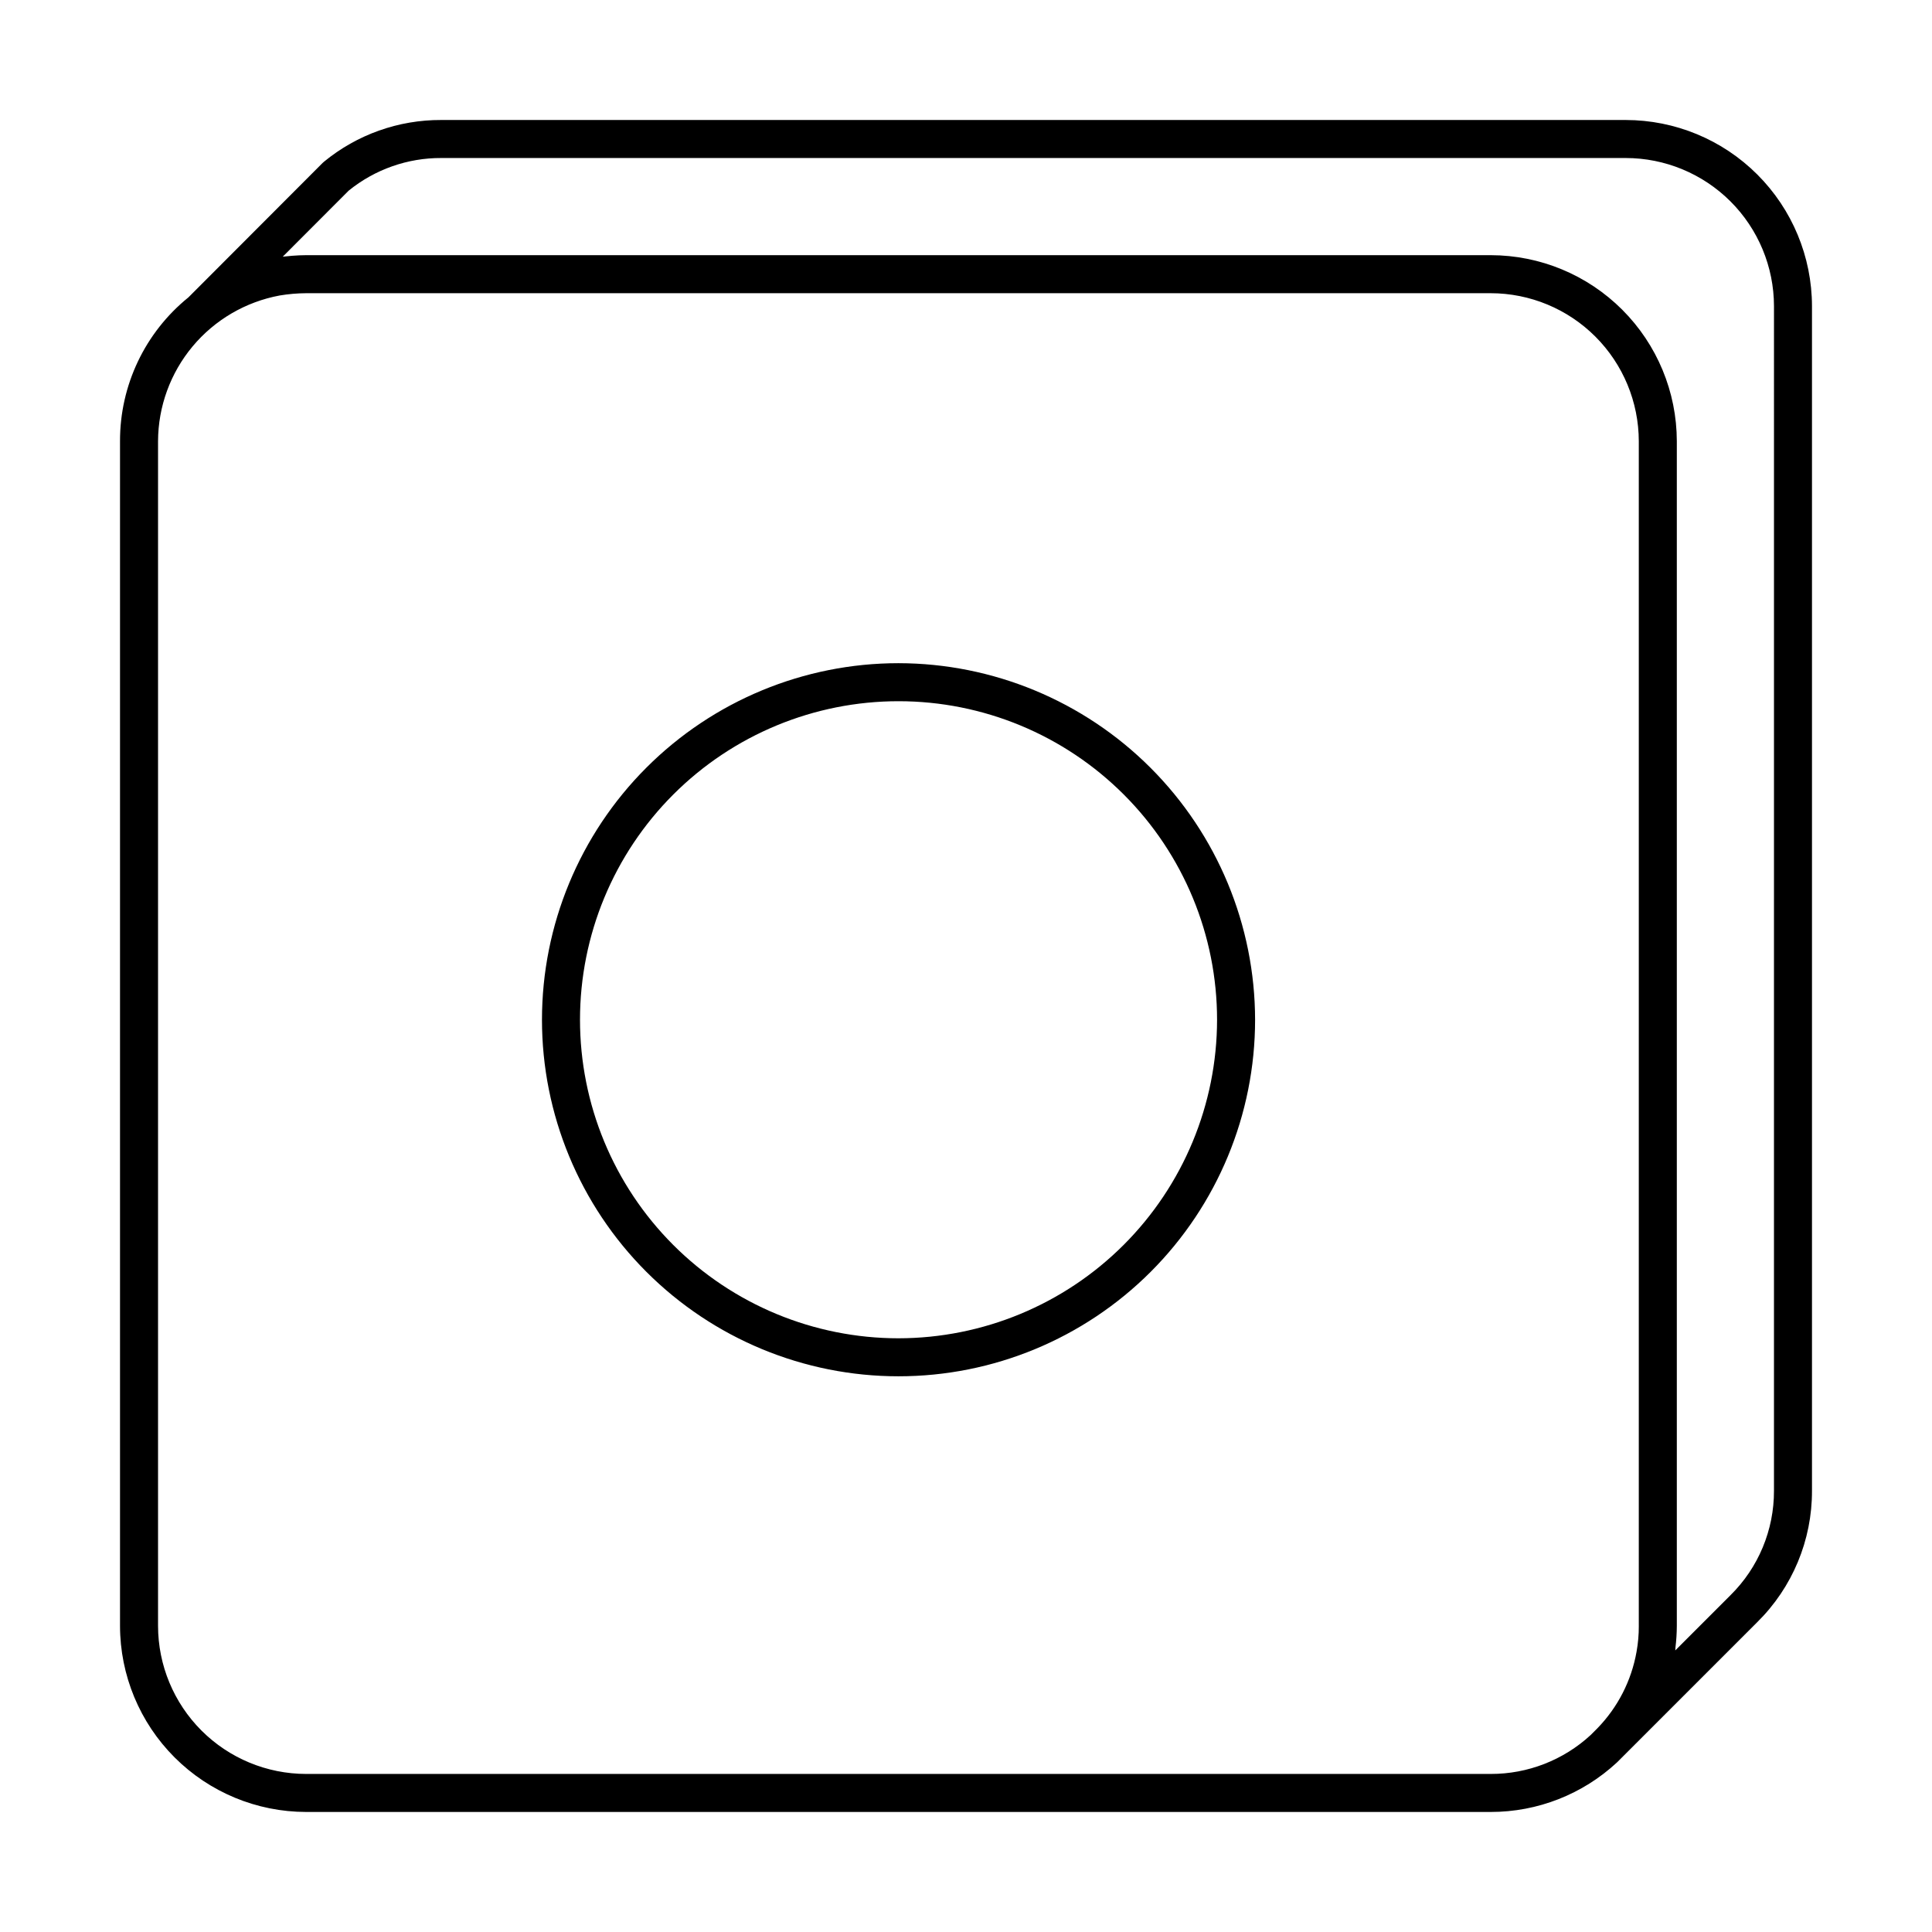
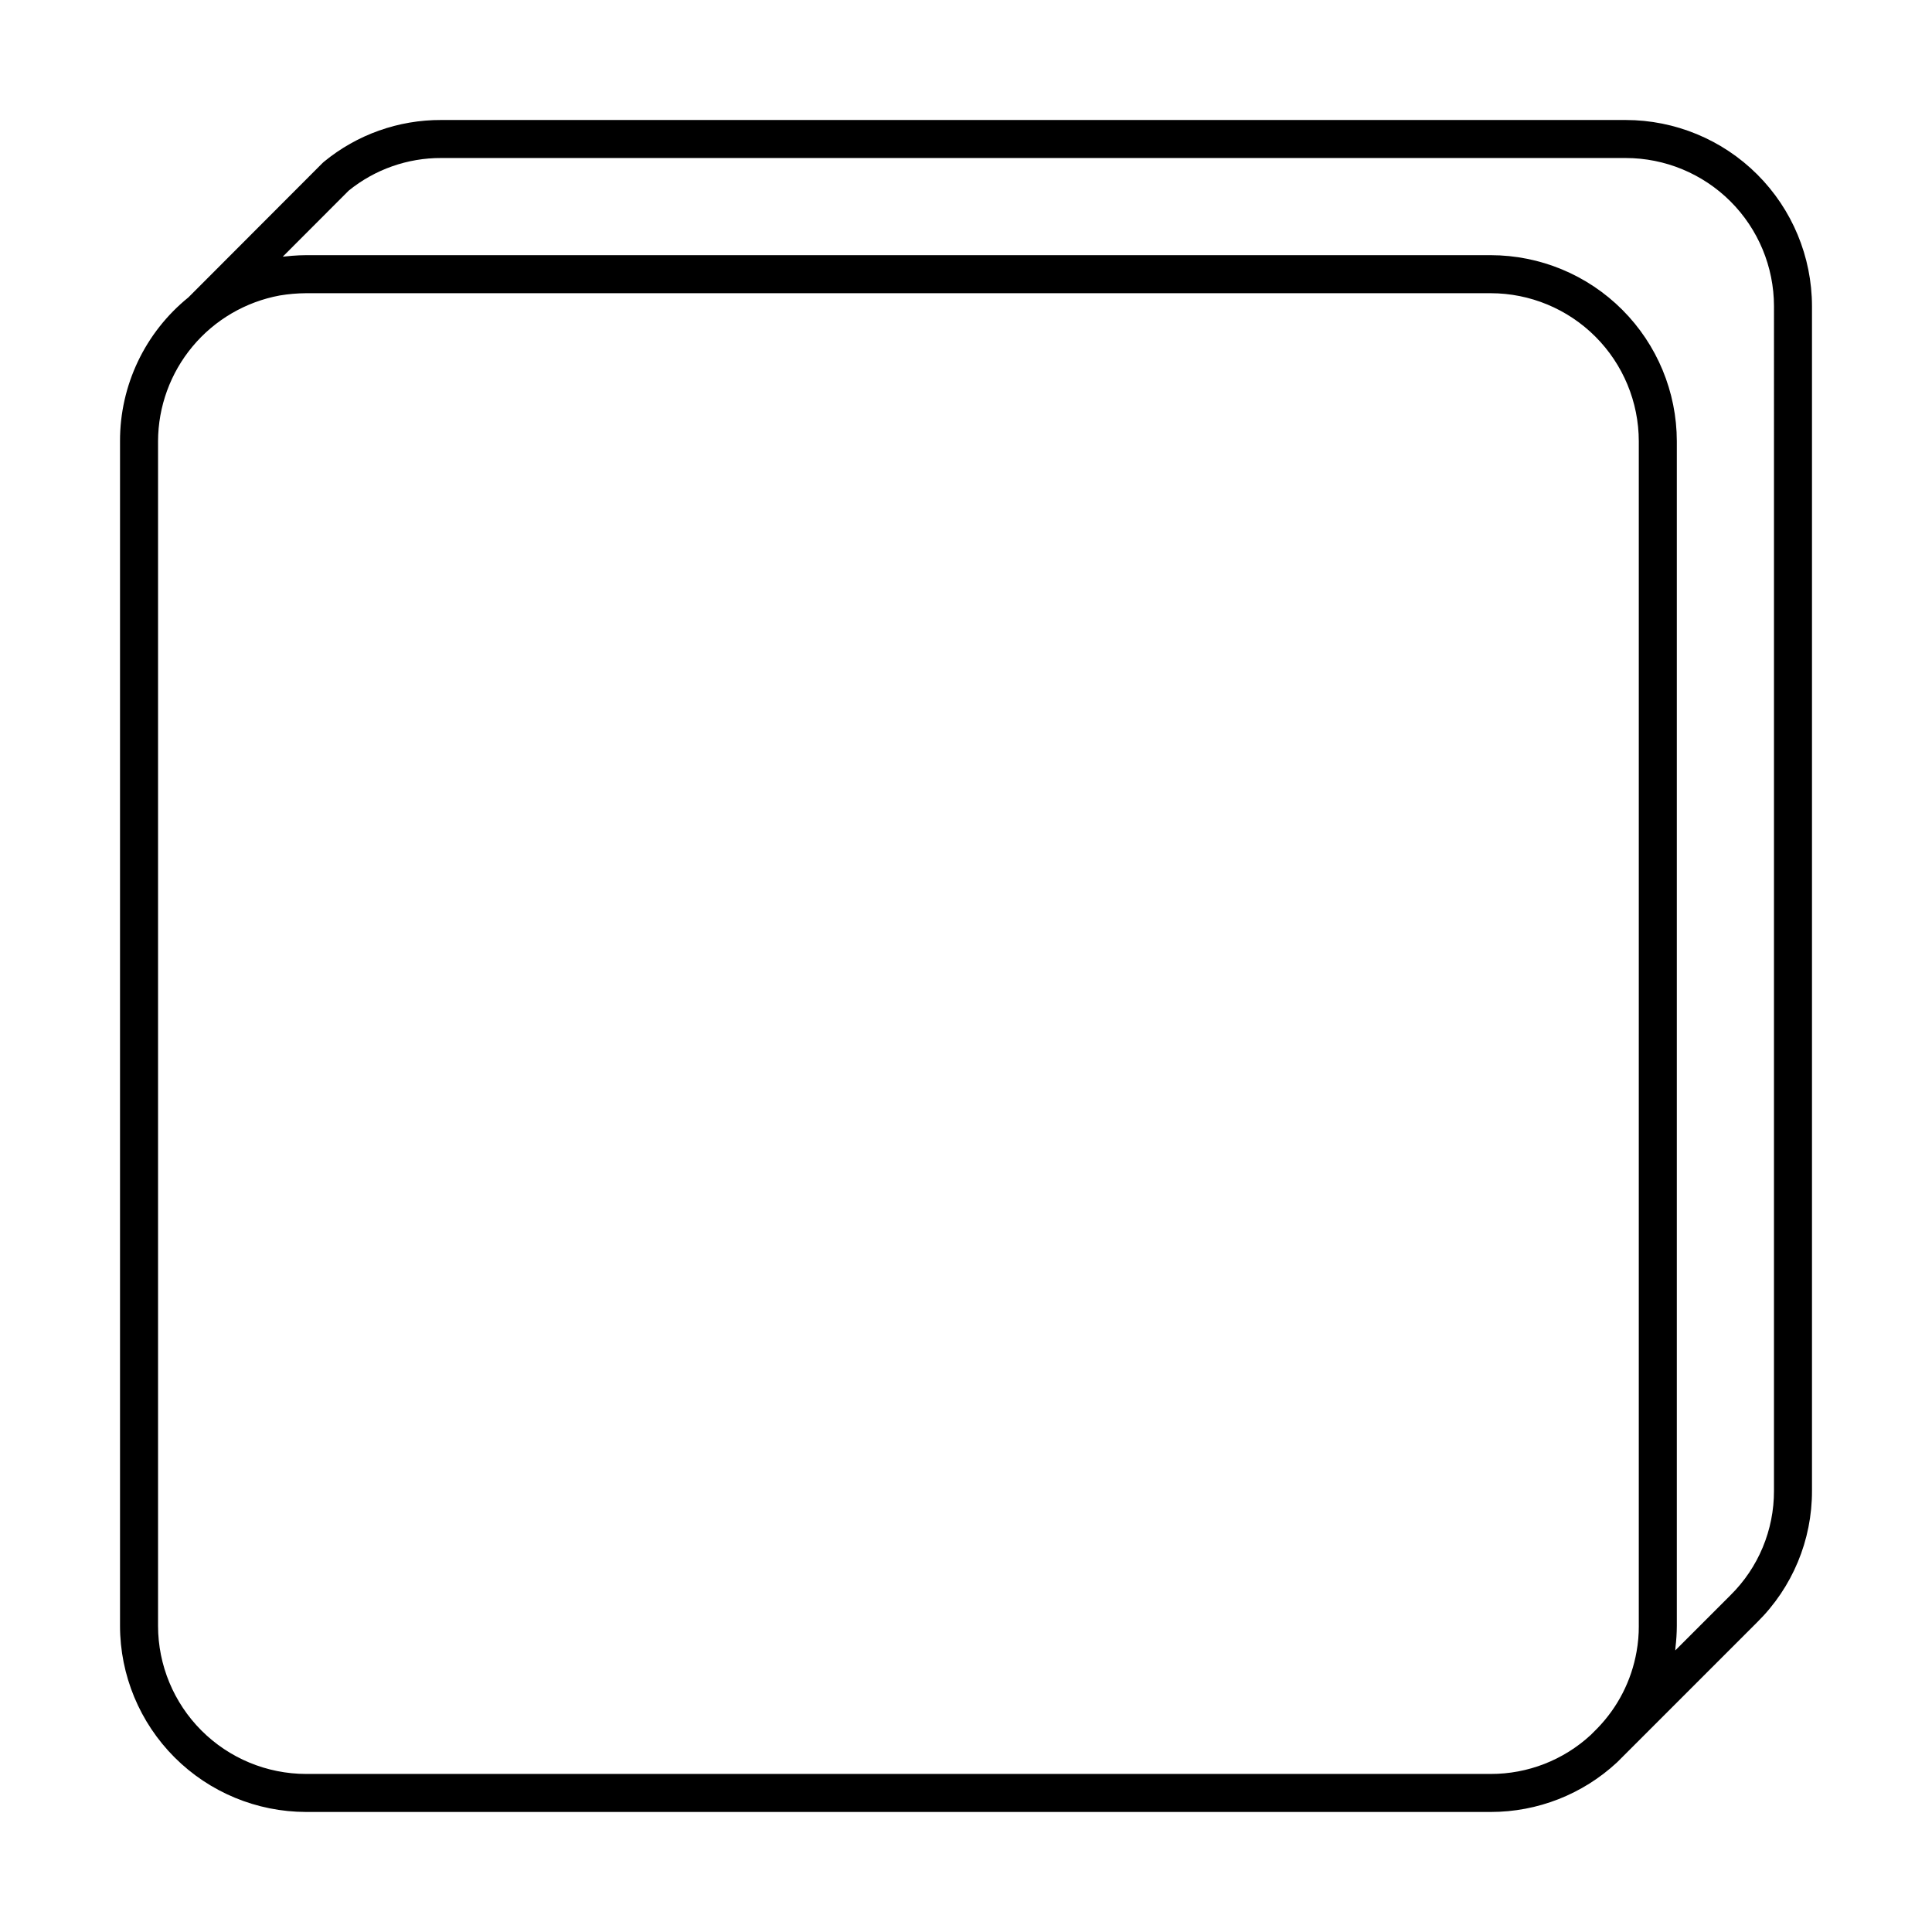
<svg xmlns="http://www.w3.org/2000/svg" fill="#000000" width="800px" height="800px" version="1.1" viewBox="144 144 512 512">
  <g>
-     <path d="m382.09 319.75c-25.059 0.008-49.086 9.969-66.797 27.691-17.715 17.719-27.664 41.754-27.664 66.809 0.004 25.059 9.961 49.09 27.676 66.805 17.719 17.719 41.75 27.676 66.805 27.676 25.059 0.004 49.09-9.945 66.812-27.66 17.723-17.715 27.684-41.742 27.691-66.797-0.027-25.062-9.996-49.086-27.719-66.809-17.719-17.719-41.746-27.688-66.805-27.715zm0 178.91c-22.387-0.008-43.855-8.91-59.68-24.746-15.828-15.84-24.711-37.312-24.703-59.703 0.008-22.387 8.91-43.855 24.746-59.68s37.312-24.711 59.699-24.703c22.391 0.008 43.855 8.91 59.684 24.75 15.824 15.836 24.711 37.309 24.699 59.699-0.031 22.379-8.941 43.832-24.773 59.652-15.832 15.82-37.293 24.711-59.672 24.73z" />
    <path d="m574.82 175.8h-313.88c-11.336-0.047-22.332 3.863-31.086 11.062-0.137 0.105-0.262 0.219-0.379 0.34l-35.539 35.602c-11.504 9.309-18.172 23.332-18.129 38.129v313.94c0.012 13.074 5.215 25.609 14.457 34.855 9.246 9.246 21.781 14.445 34.855 14.461h313.94c12.422 0.008 24.383-4.691 33.48-13.148l37.152-37.152c9.316-9.191 14.547-21.746 14.504-34.836v-313.94c-0.023-13.082-5.234-25.621-14.492-34.867s-21.805-14.441-34.887-14.445zm3.477 399.08 0.004-0.004c0.012 2.297-0.188 4.59-0.598 6.852-1.348 7.656-4.969 14.734-10.395 20.305l-1.742 1.746c-7.215 6.664-16.684 10.355-26.504 10.336h-313.94c-10.402-0.012-20.375-4.148-27.73-11.504-7.356-7.359-11.496-17.332-11.508-27.734v-313.94c0.027-9.188 3.266-18.074 9.152-25.129 5.887-7.055 14.055-11.828 23.09-13.5 2.312-0.387 4.652-0.59 6.996-0.605h313.94c10.402 0.012 20.375 4.148 27.73 11.504 7.356 7.356 11.492 17.328 11.508 27.73zm35.824-35.824c0.035 10.406-4.125 20.391-11.535 27.699l-14.621 14.621c0.031-0.227 0.02-0.488 0.047-0.719h-0.004c0.234-1.918 0.359-3.848 0.367-5.781v-313.94c-0.016-13.074-5.215-25.605-14.461-34.852-9.242-9.246-21.777-14.445-34.852-14.461h-313.94c-1.207 0-2.434 0.062-3.695 0.16-0.383 0.031-0.797 0.074-1.188 0.113-0.438 0.043-0.852 0.066-1.305 0.125l17.477-17.504c6.938-5.625 15.605-8.68 24.531-8.641h313.88c10.41 0.004 20.395 4.137 27.766 11.492 7.367 7.356 11.516 17.336 11.535 27.746z" />
  </g>
</svg>